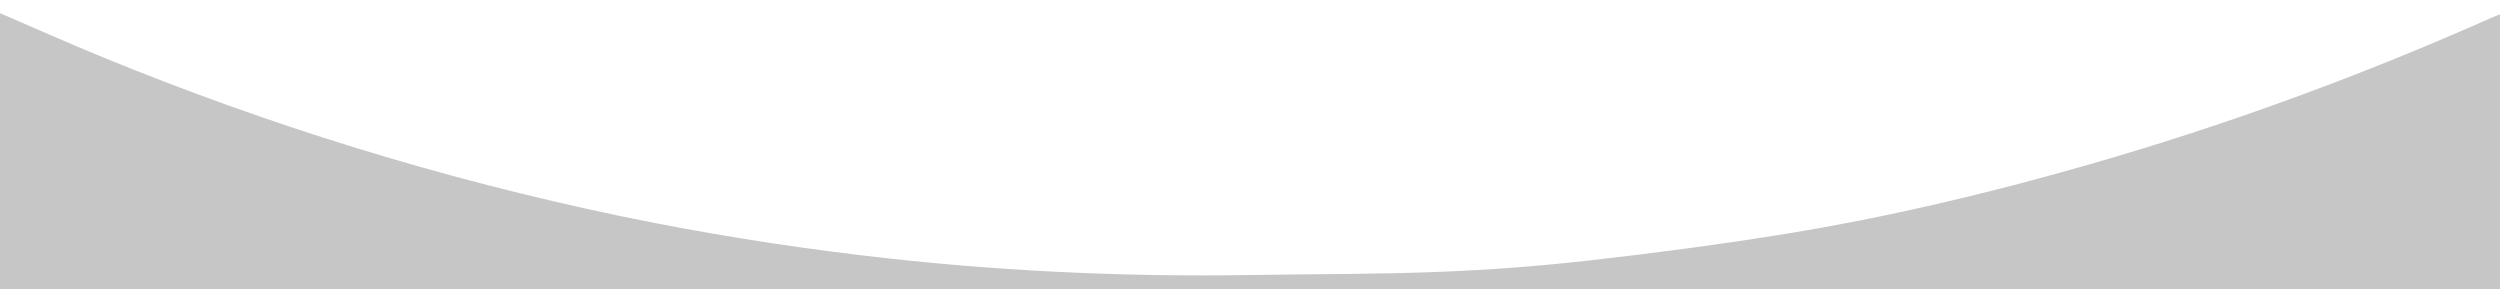
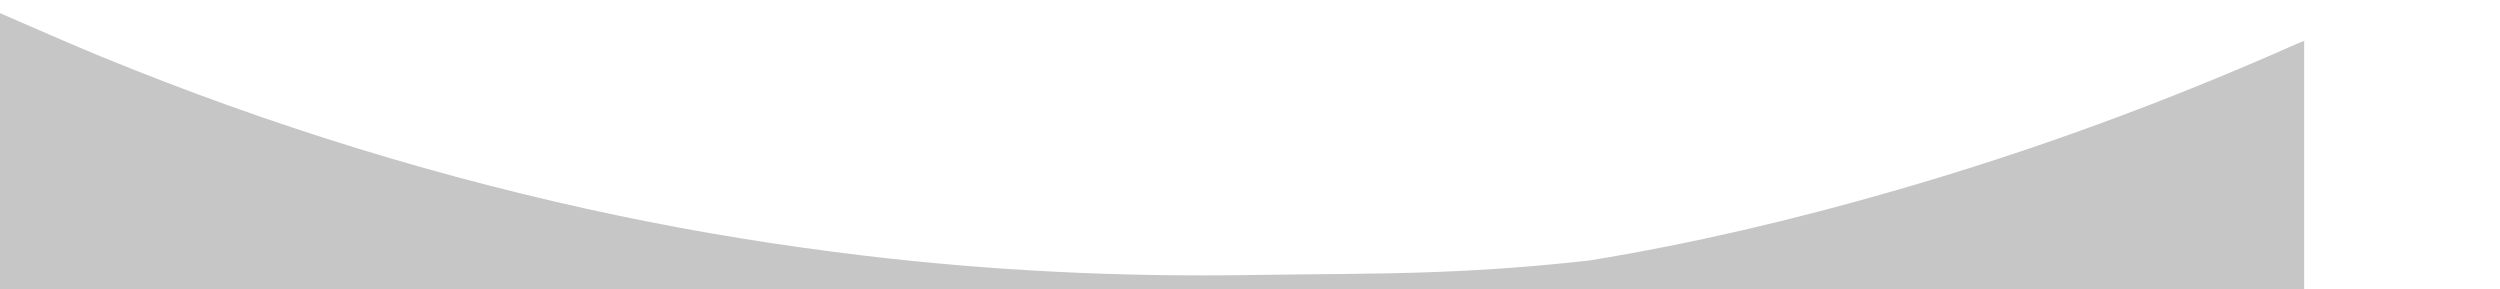
<svg xmlns="http://www.w3.org/2000/svg" version="1.0" id="katman_1" x="0px" y="0px" viewBox="0 0 1920 222" style="enable-background:new 0 0 1920 222;" xml:space="preserve">
  <style type="text/css">
	.st0{fill:#C6C6C6;}
</style>
  <g>
-     <path class="st0" d="M0,10.1c26.4,11.4,52.7,23.1,79.3,34c128.4,52.6,260.6,93.3,396.5,121.7c61.8,12.9,124.1,22.9,186.8,30.4   c99.3,11.9,198.9,16.6,298.8,15c47.8-0.8,95.7-0.5,143.4-2.4c38.8-1.5,77.5-4.4,116.1-8.8c50.3-5.7,100.5-12.3,150.4-20.4   c78.6-12.8,156-31.1,232.5-53.1c106.1-30.4,209.4-68.3,310.2-113.1c2-0.9,4-1.6,6-2.4c0,70.3,0,140.7,0,211c-640,0-1280,0-1920,0   C0,151.4,0,80.8,0,10.1z" />
+     <path class="st0" d="M0,10.1c26.4,11.4,52.7,23.1,79.3,34c128.4,52.6,260.6,93.3,396.5,121.7c61.8,12.9,124.1,22.9,186.8,30.4   c99.3,11.9,198.9,16.6,298.8,15c47.8-0.8,95.7-0.5,143.4-2.4c38.8-1.5,77.5-4.4,116.1-8.8c78.6-12.8,156-31.1,232.5-53.1c106.1-30.4,209.4-68.3,310.2-113.1c2-0.9,4-1.6,6-2.4c0,70.3,0,140.7,0,211c-640,0-1280,0-1920,0   C0,151.4,0,80.8,0,10.1z" />
  </g>
</svg>